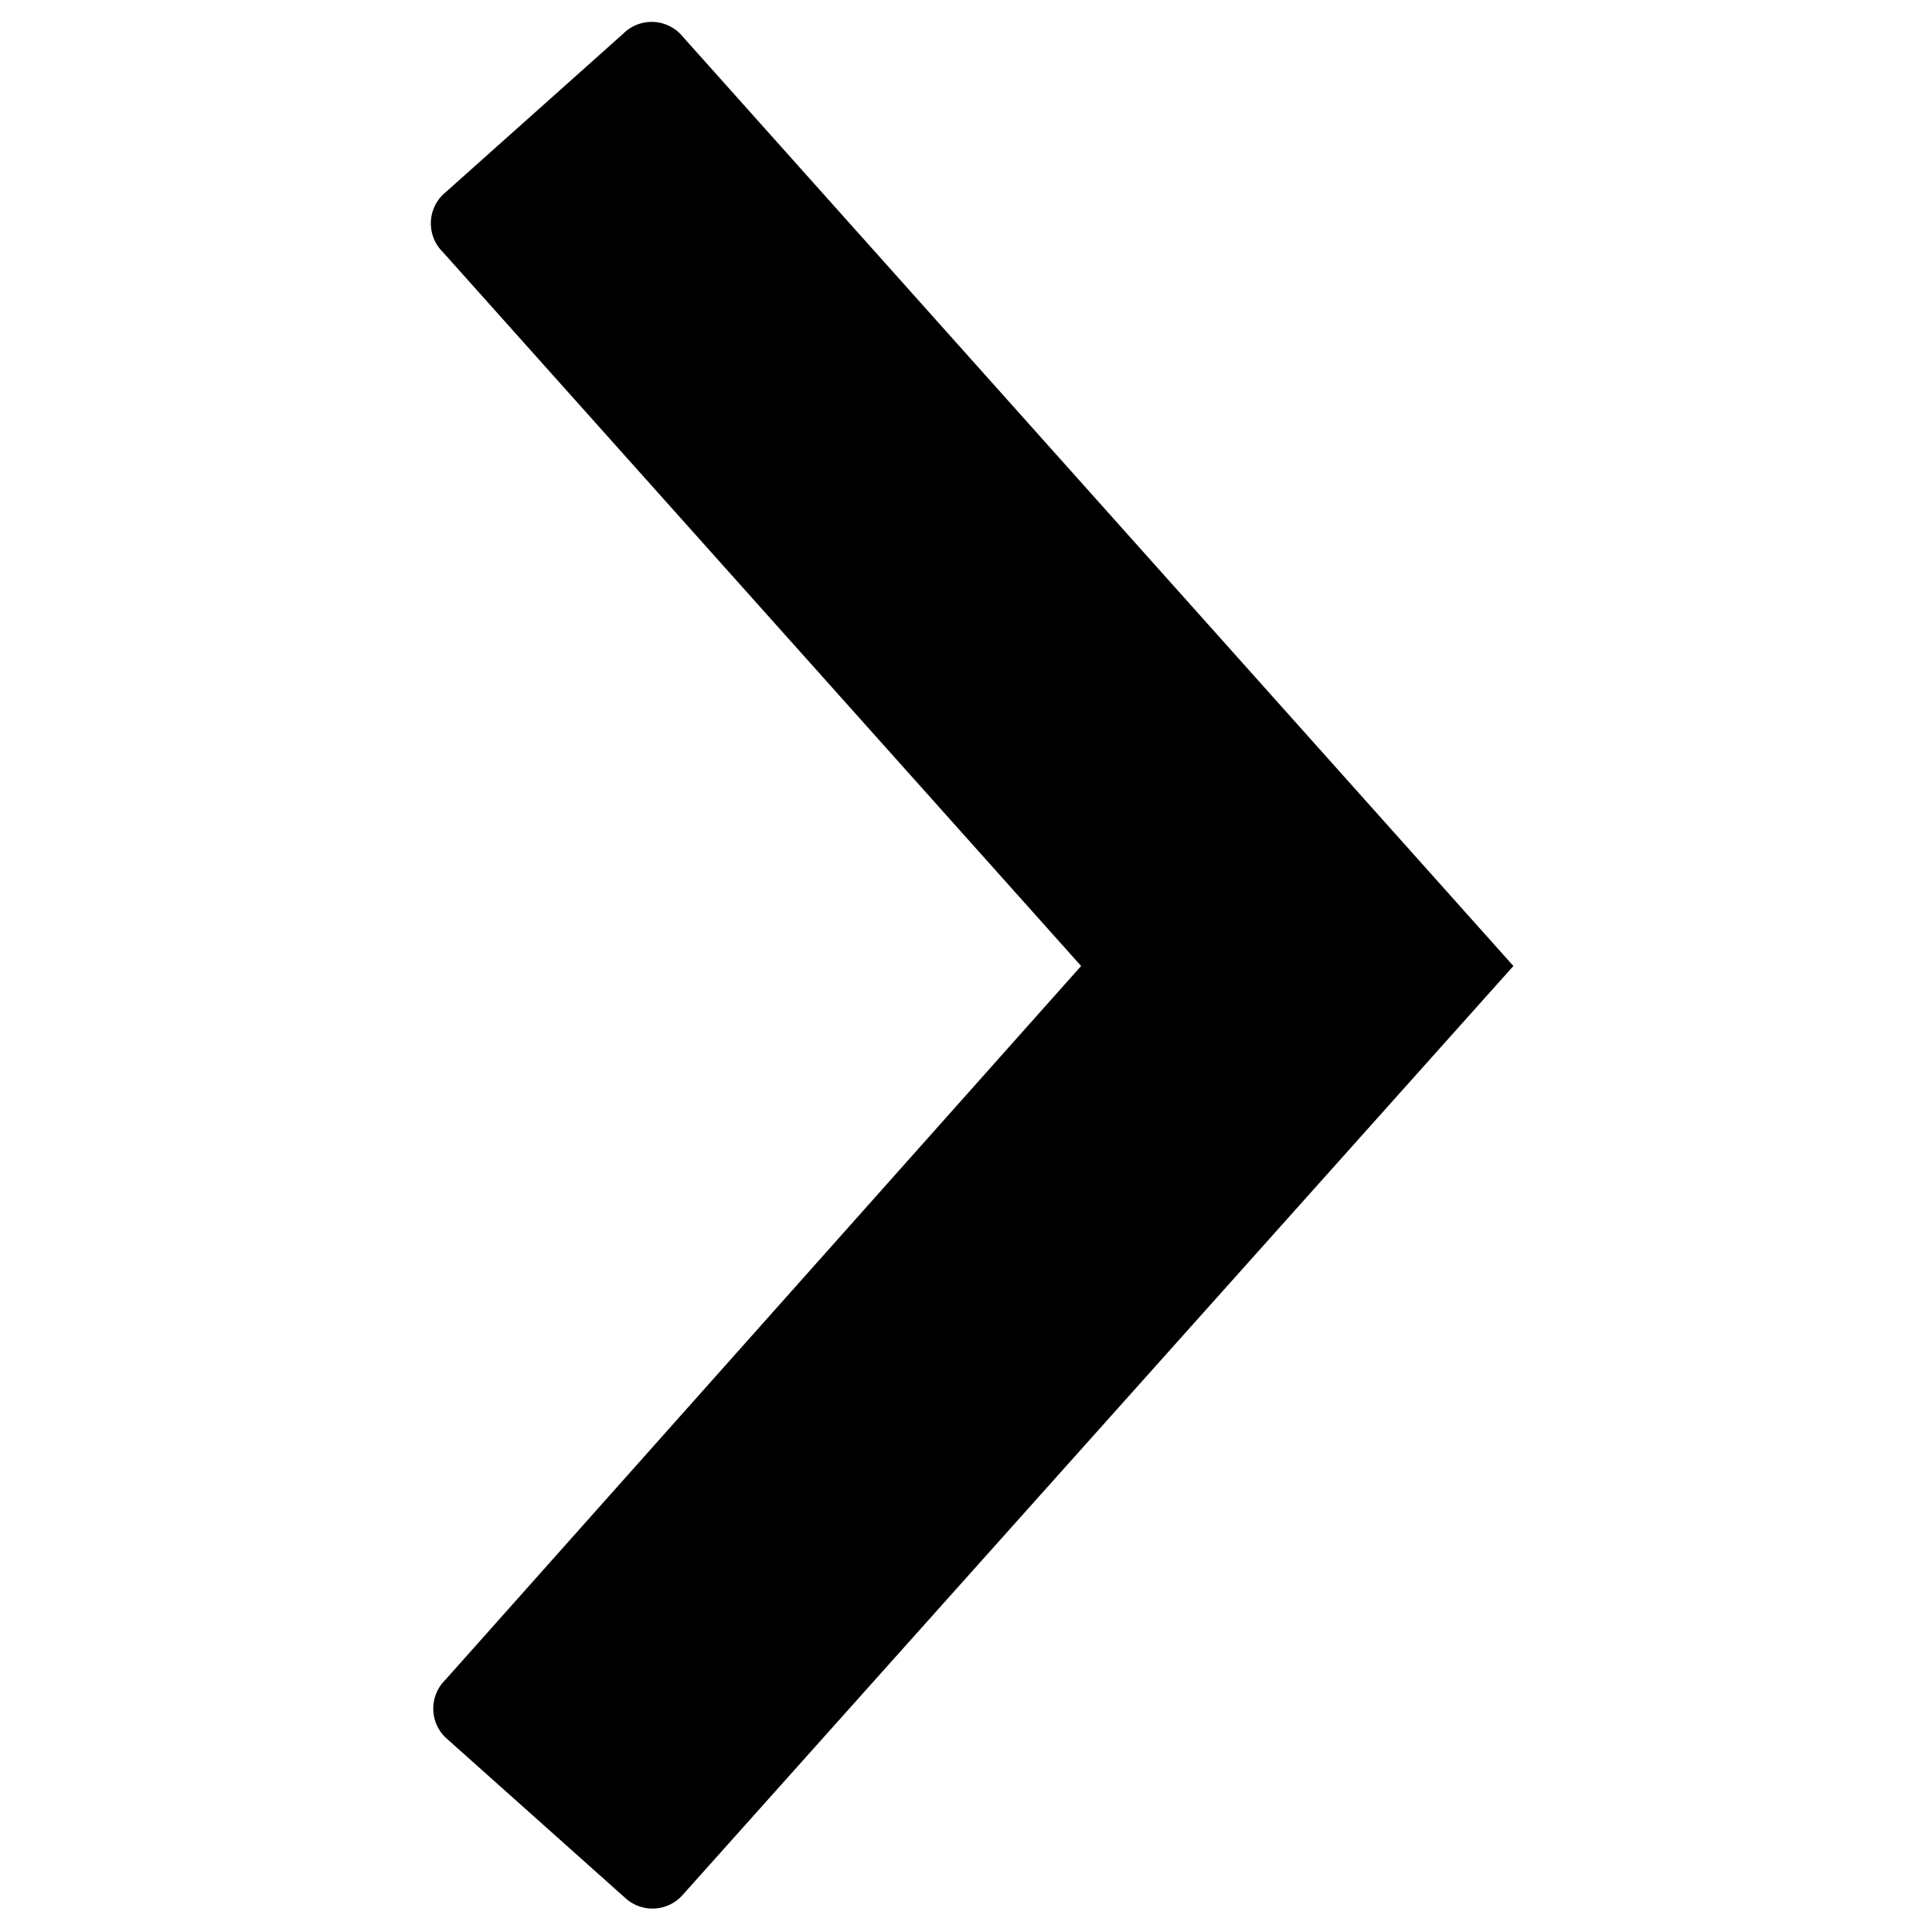
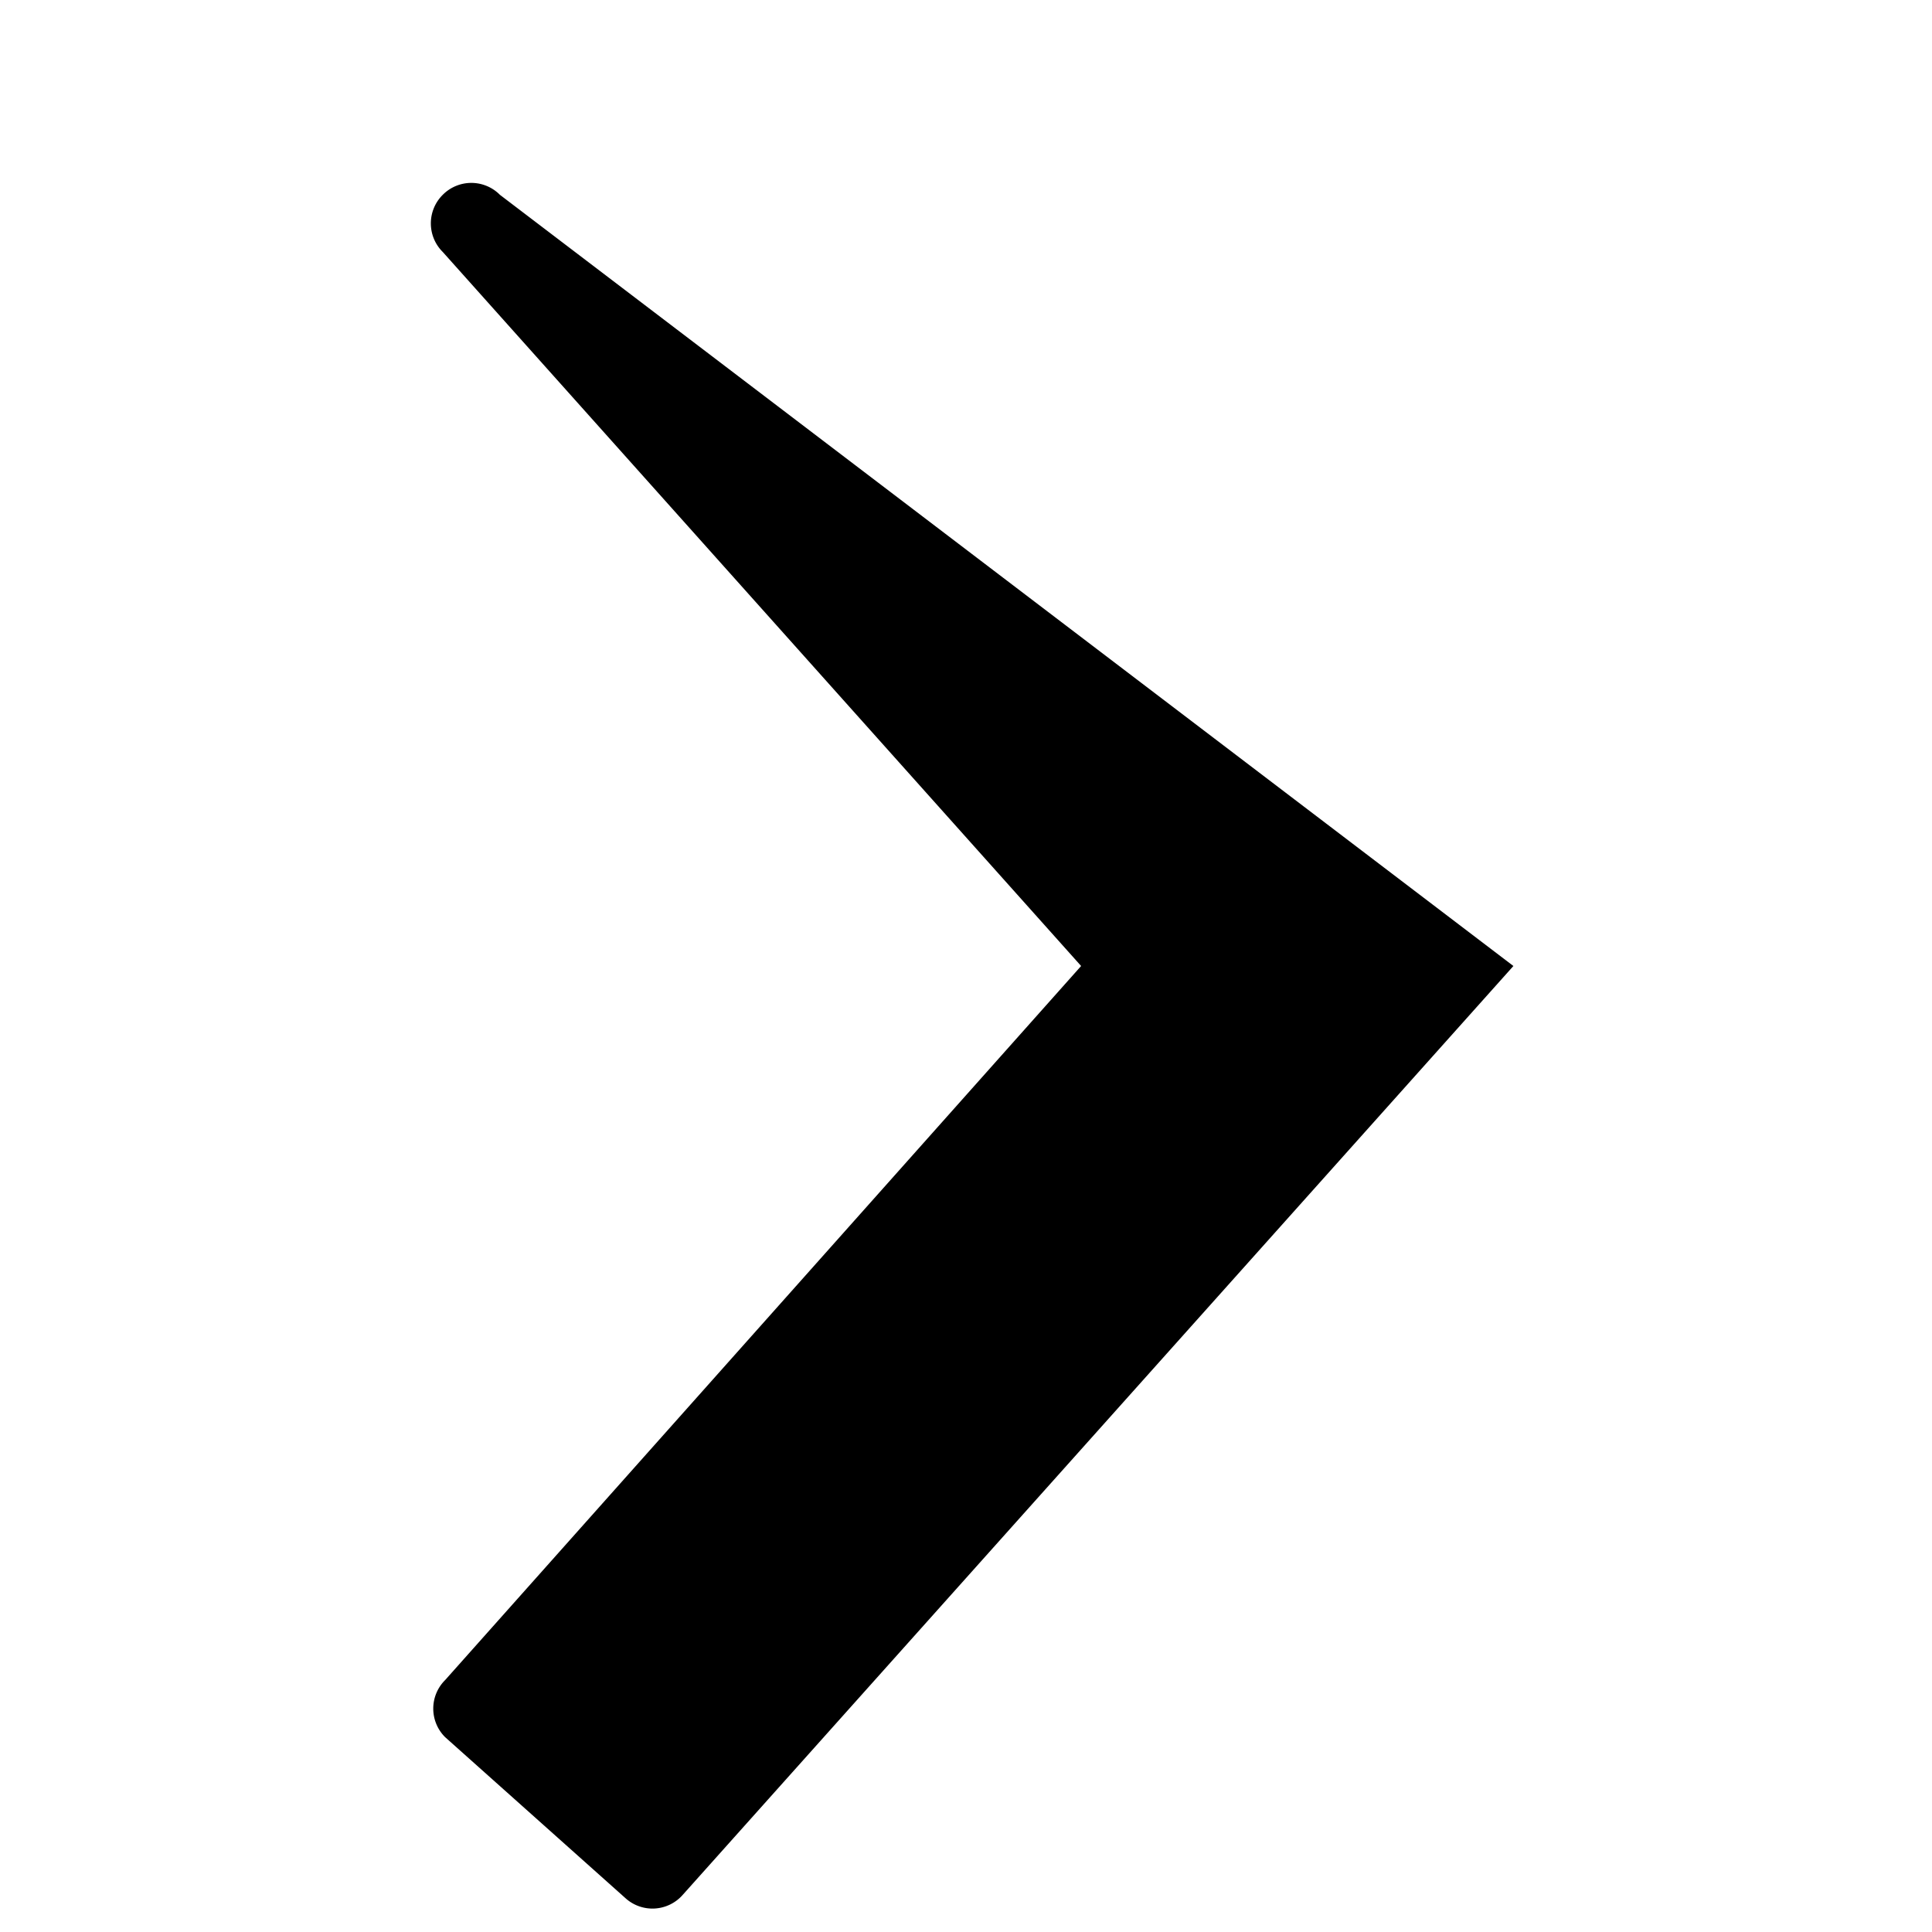
<svg xmlns="http://www.w3.org/2000/svg" width="24px" height="24px" viewBox="0 0 24 24" id="fa26cff6-f100-48f4-a81c-6e0cb8b1ea4a" data-name="Livello 1">
  <title>prime</title>
  <g id="880b5b52-5578-436c-a64a-10a281e56ea6" data-name="Arrow Left">
-     <path d="M7.77,23.58l-2.24-2a0.5,0.5,0,0,1,0-.71L13.43,12,5.5,3.13a0.5,0.5,0,0,1,0-.71l2.24-2a0.5,0.5,0,0,1,.71,0L18.8,12,8.48,23.54A0.5,0.5,0,0,1,7.77,23.58Z" />
+     <path d="M7.77,23.58l-2.24-2a0.5,0.5,0,0,1,0-.71L13.43,12,5.5,3.13a0.5,0.5,0,0,1,0-.71a0.5,0.5,0,0,1,.71,0L18.8,12,8.48,23.54A0.5,0.5,0,0,1,7.77,23.58Z" />
  </g>
</svg>